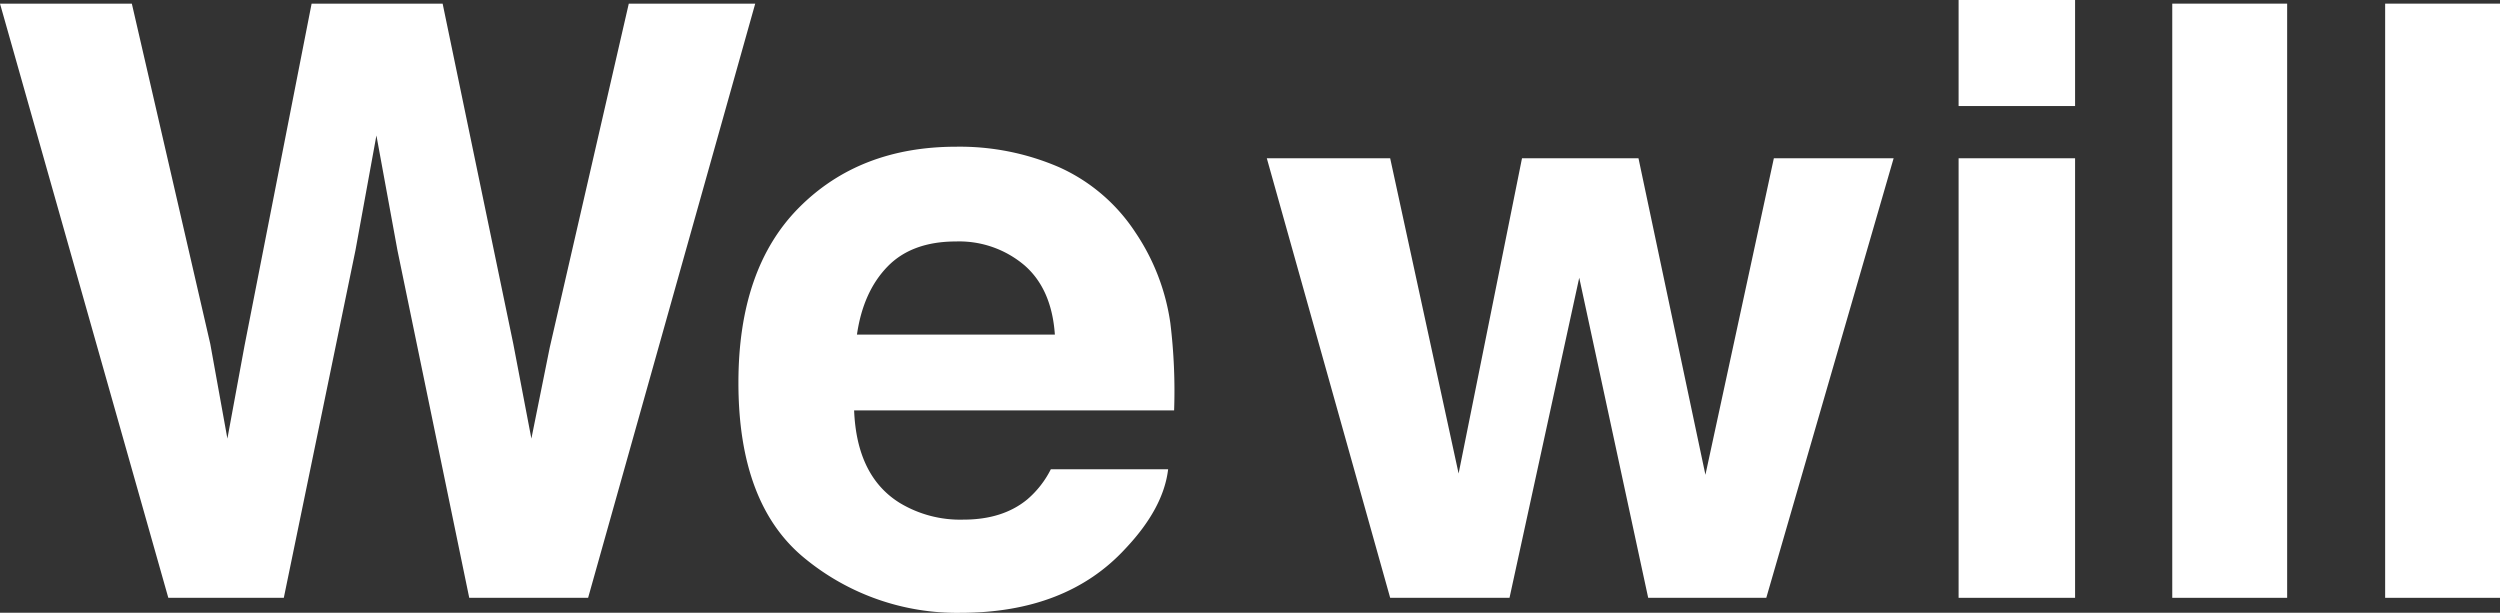
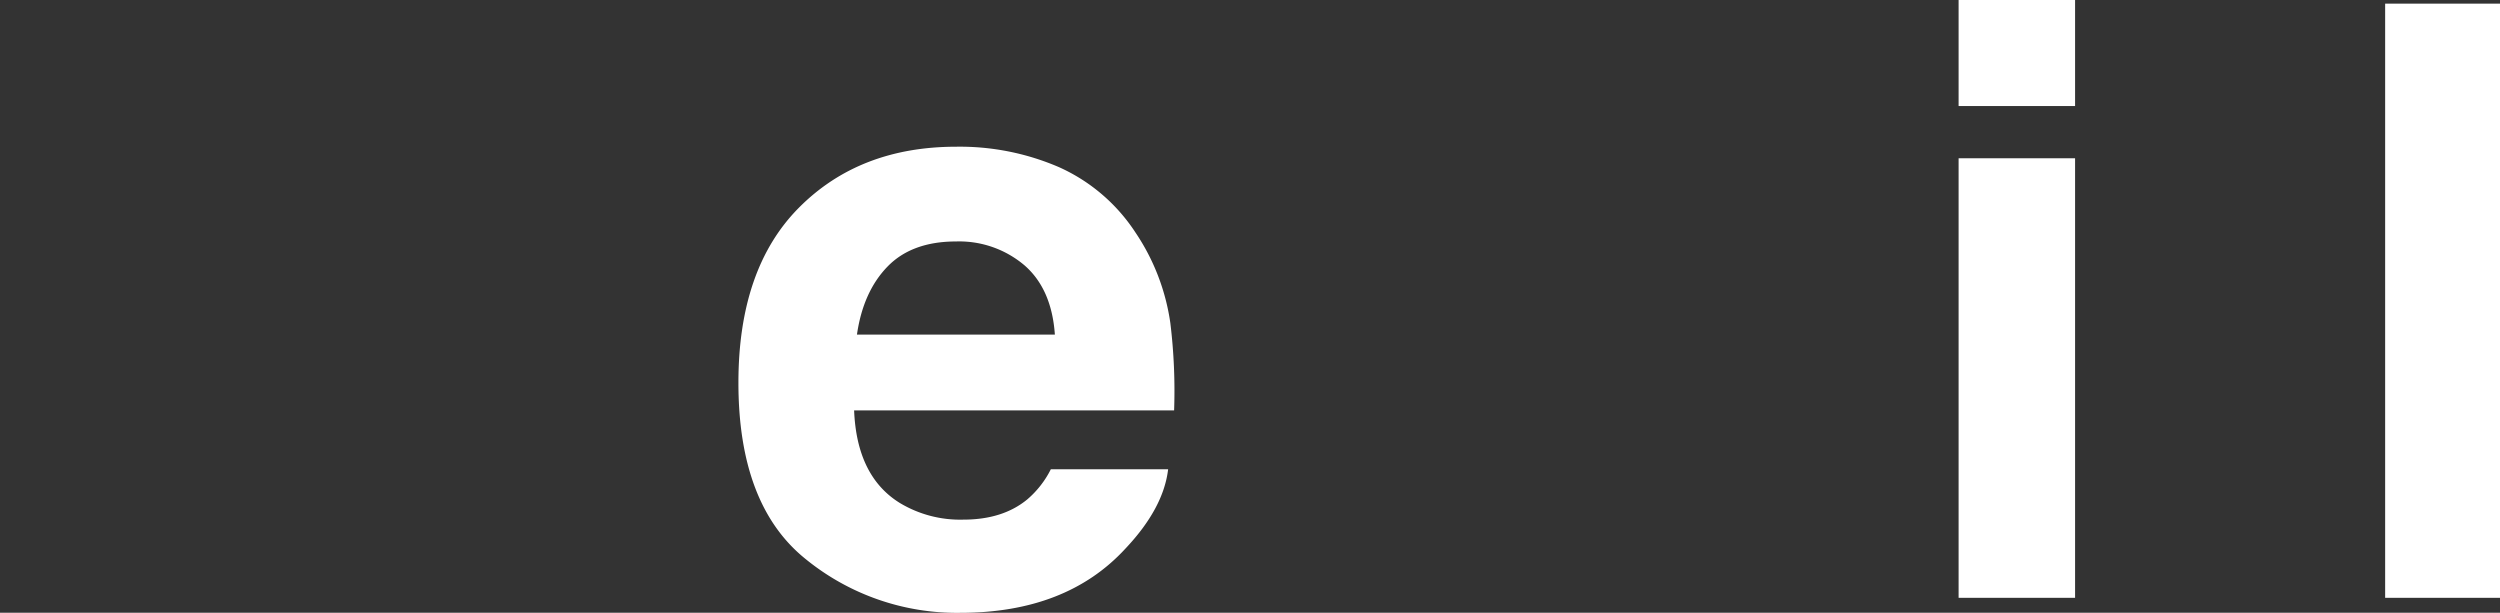
<svg xmlns="http://www.w3.org/2000/svg" viewBox="0 0 584.46 143.25">
  <rect x="0" y="0" width="584.46" height="143.25" fill="#333333" stroke="none" />
  <defs>
    <style>.cls-1{fill:#fff;}</style>
  </defs>
  <g id="Layer_2" data-name="Layer 2">
    <g id="레이어_1" data-name="레이어 1">
-       <path class="cls-1" d="M30.82.85,49.16,80.4l4,22.14,4-21.69L72.85.85h30.63L120,80.39l4.23,22.15,4.29-21.29L147,.85h29.56L137.49,139.76H109.7L92.92,58.53,88,31.67l-4.9,26.86L66.35,139.76h-27L0,.85Z" />
      <path class="cls-1" d="M247.67,39.12a41.74,41.74,0,0,1,17.76,15.2,50.57,50.57,0,0,1,8.18,21.23,130.9,130.9,0,0,1,.88,20.39H199.68q.62,15.47,10.74,21.68a27.34,27.34,0,0,0,14.81,3.86q9.18,0,14.91-4.71a22.54,22.54,0,0,0,5.53-7.07h27.42q-1.08,9.14-10,18.57-13.8,15-38.64,15a56,56,0,0,1-36.19-12.64Q172.63,118,172.63,89.48q0-26.69,14.15-40.93T223.51,34.3A58.46,58.46,0,0,1,247.67,39.12Zm-40.18,23.2q-5.7,5.87-7.15,15.9h46.27q-.74-10.69-7.15-16.23a23.58,23.58,0,0,0-15.94-5.54Q213.19,56.45,207.49,62.32Z" />
-       <path class="cls-1" d="M355.82,37h27.23l15.65,74,16-74h28L412.93,139.76H385.32L369.2,64.93l-16.3,74.83H325L296.16,37H325l16,73.7Z" />
      <path class="cls-1" d="M485.12,24.79H457.89V0h27.23ZM457.89,37h27.23V139.76H457.89Z" />
-       <path class="cls-1" d="M534.7,139.76H507.84V.85H534.7Z" />
      <path class="cls-1" d="M584.46,139.76H557.61V.85h26.85Z" />
    </g>
  </g>
</svg>